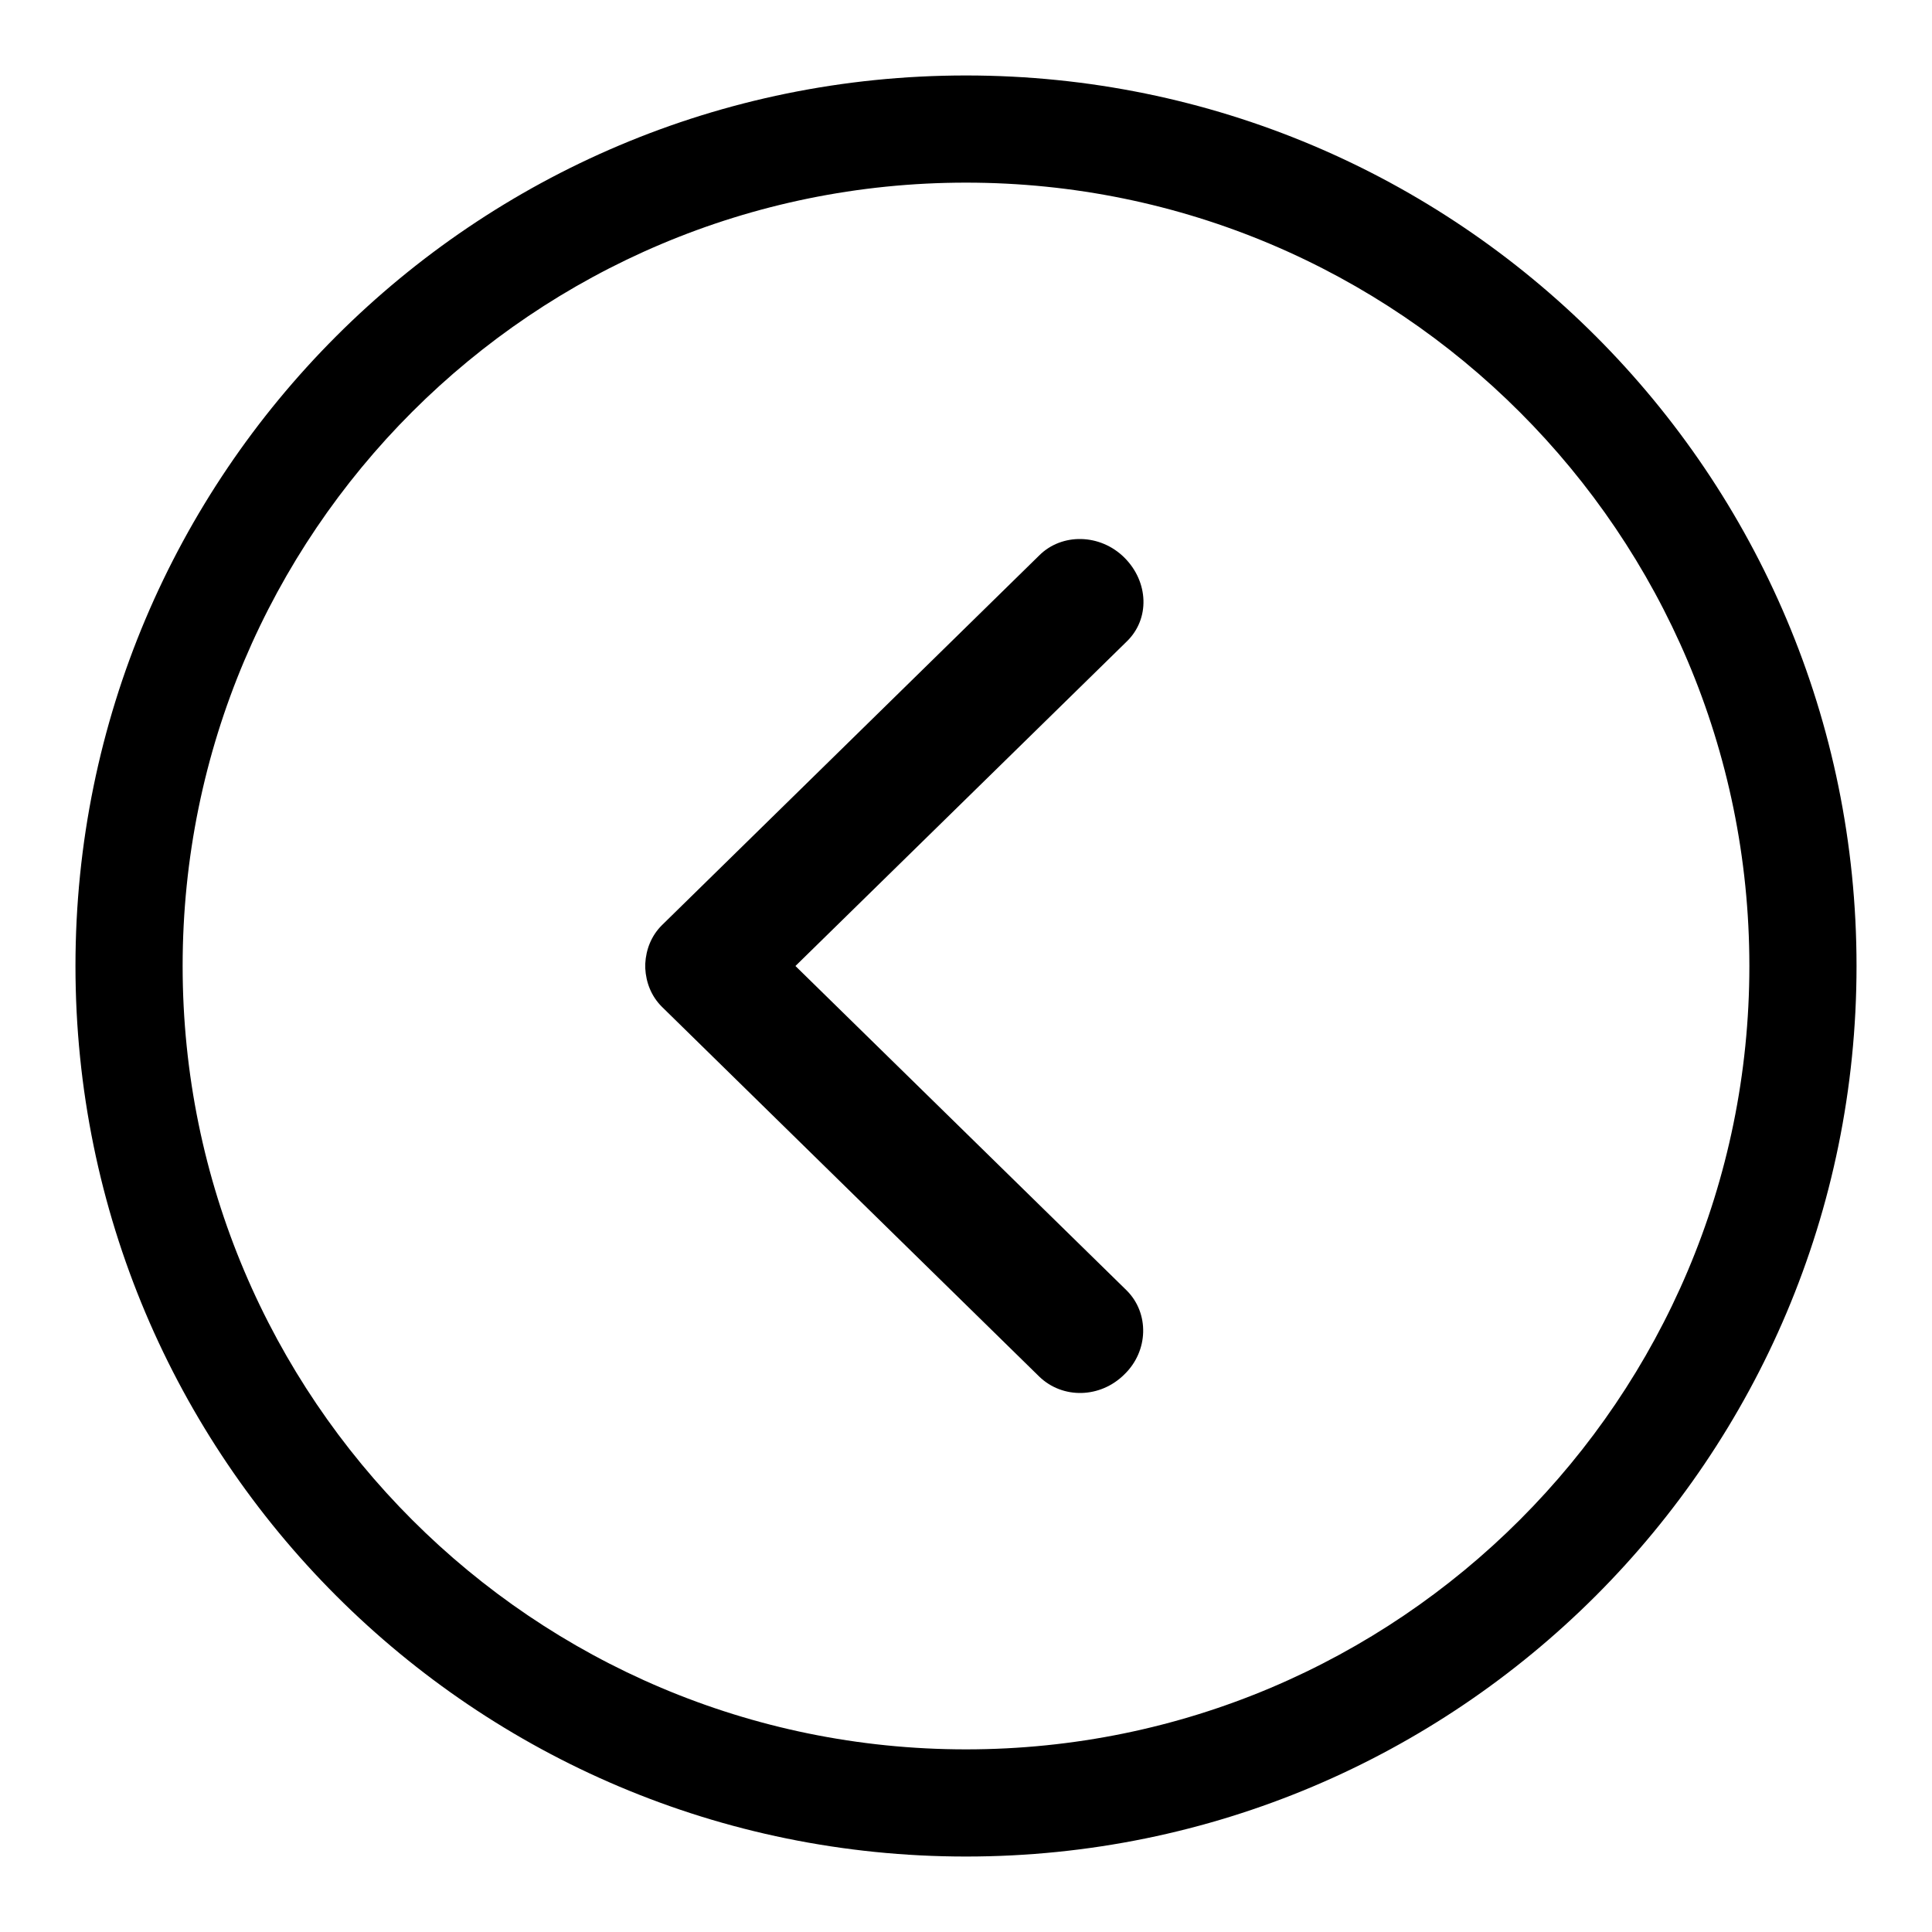
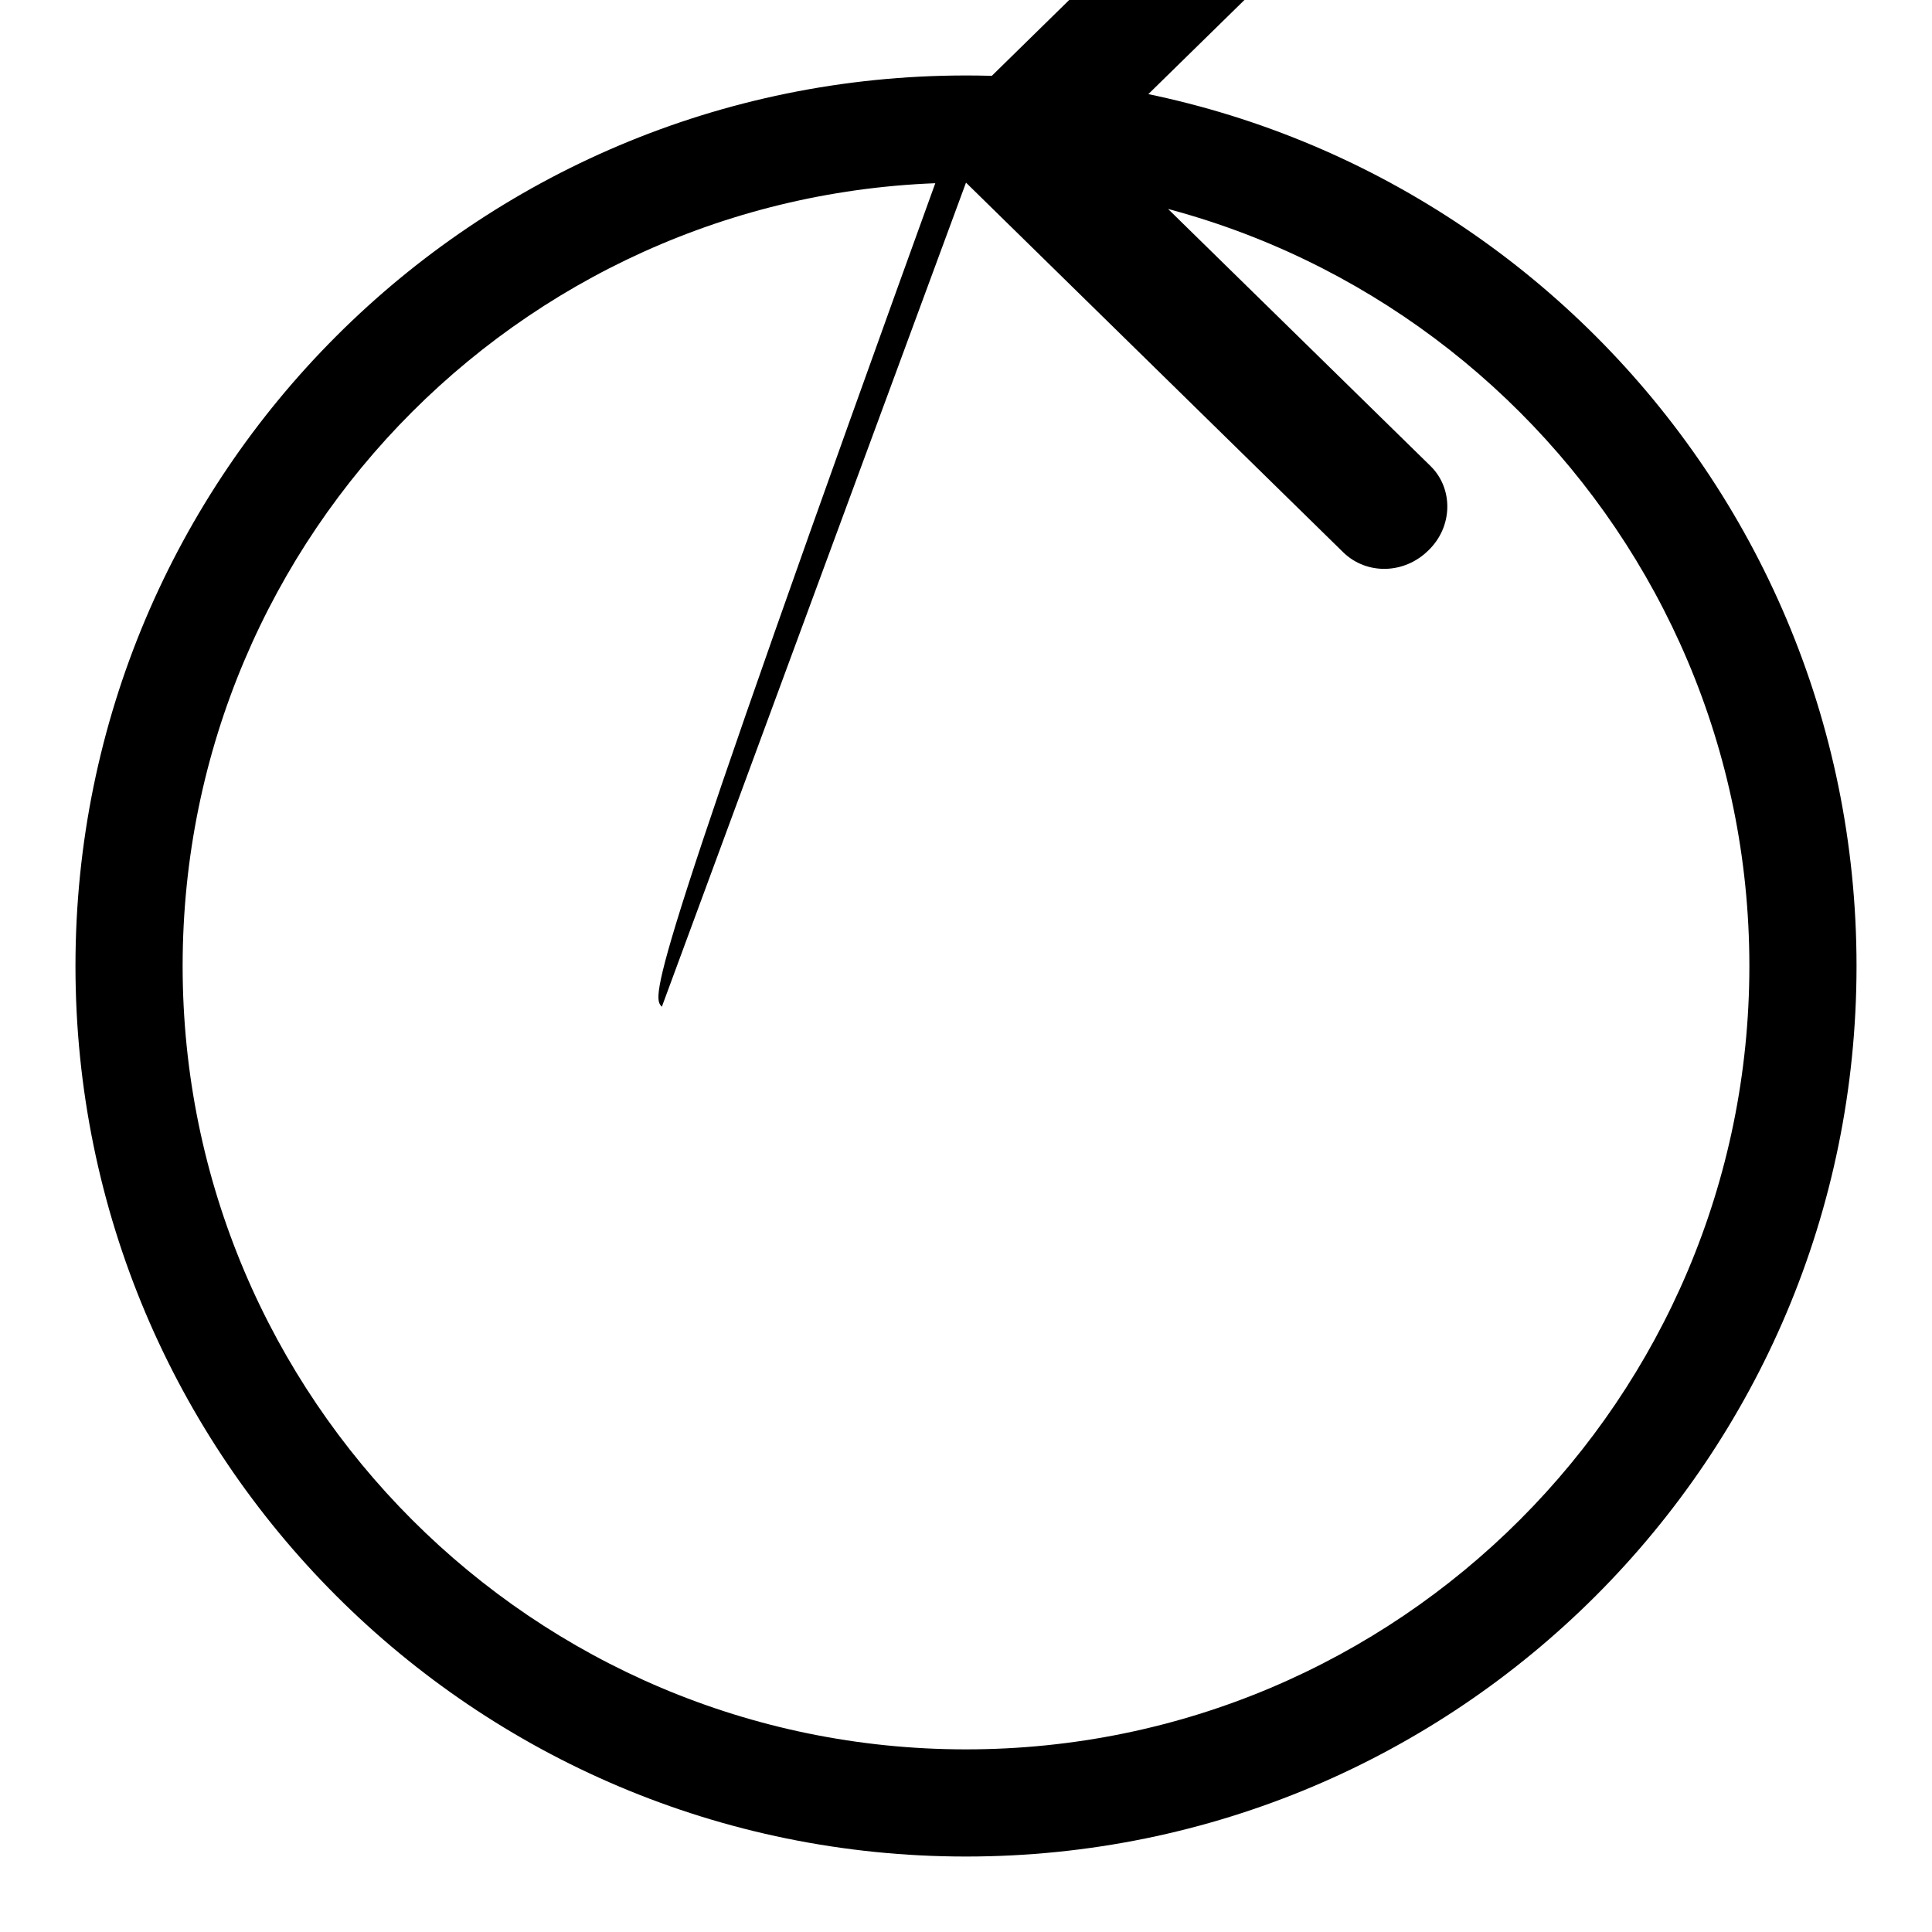
<svg xmlns="http://www.w3.org/2000/svg" version="1.1" x="0px" y="0px" viewBox="0 0 256 256" enable-background="new 0 0 256 256" xml:space="preserve">
  <g>
    <g>
-       <path fill="#000000" d="M128,246c65.2,0,118-52.8,118-118c0-65.2-52.8-118-118-118C62.8,10,10,62.8,10,128C10,193.2,62.8,246,128,246z M128,24.2c57.3,0,103.8,46.5,103.8,103.8c0,57.3-46.5,103.8-103.8,103.8c-57.3,0-103.8-46.5-103.8-103.8C24.2,70.6,70.7,24.2,128,24.2z M87.7,133.4l50,49c3.1,3,8.1,2.9,11.3-0.3c3.2-3.1,3.3-8.1,0.3-11.1l-43.9-43l43.9-43c3.1-3,2.9-7.9-0.3-11.1c-3.2-3.2-8.3-3.3-11.3-0.3l-50,49c-1.4,1.4-2.1,3.2-2.2,5.1c0,0.1,0,0.2,0,0.3s0,0.2,0,0.3C85.6,130.2,86.3,132,87.7,133.4z" />
+       <path fill="#000000" d="M128,246c65.2,0,118-52.8,118-118c0-65.2-52.8-118-118-118C62.8,10,10,62.8,10,128C10,193.2,62.8,246,128,246z M128,24.2c57.3,0,103.8,46.5,103.8,103.8c0,57.3-46.5,103.8-103.8,103.8c-57.3,0-103.8-46.5-103.8-103.8C24.2,70.6,70.7,24.2,128,24.2z l50,49c3.1,3,8.1,2.9,11.3-0.3c3.2-3.1,3.3-8.1,0.3-11.1l-43.9-43l43.9-43c3.1-3,2.9-7.9-0.3-11.1c-3.2-3.2-8.3-3.3-11.3-0.3l-50,49c-1.4,1.4-2.1,3.2-2.2,5.1c0,0.1,0,0.2,0,0.3s0,0.2,0,0.3C85.6,130.2,86.3,132,87.7,133.4z" />
    </g>
  </g>
</svg>